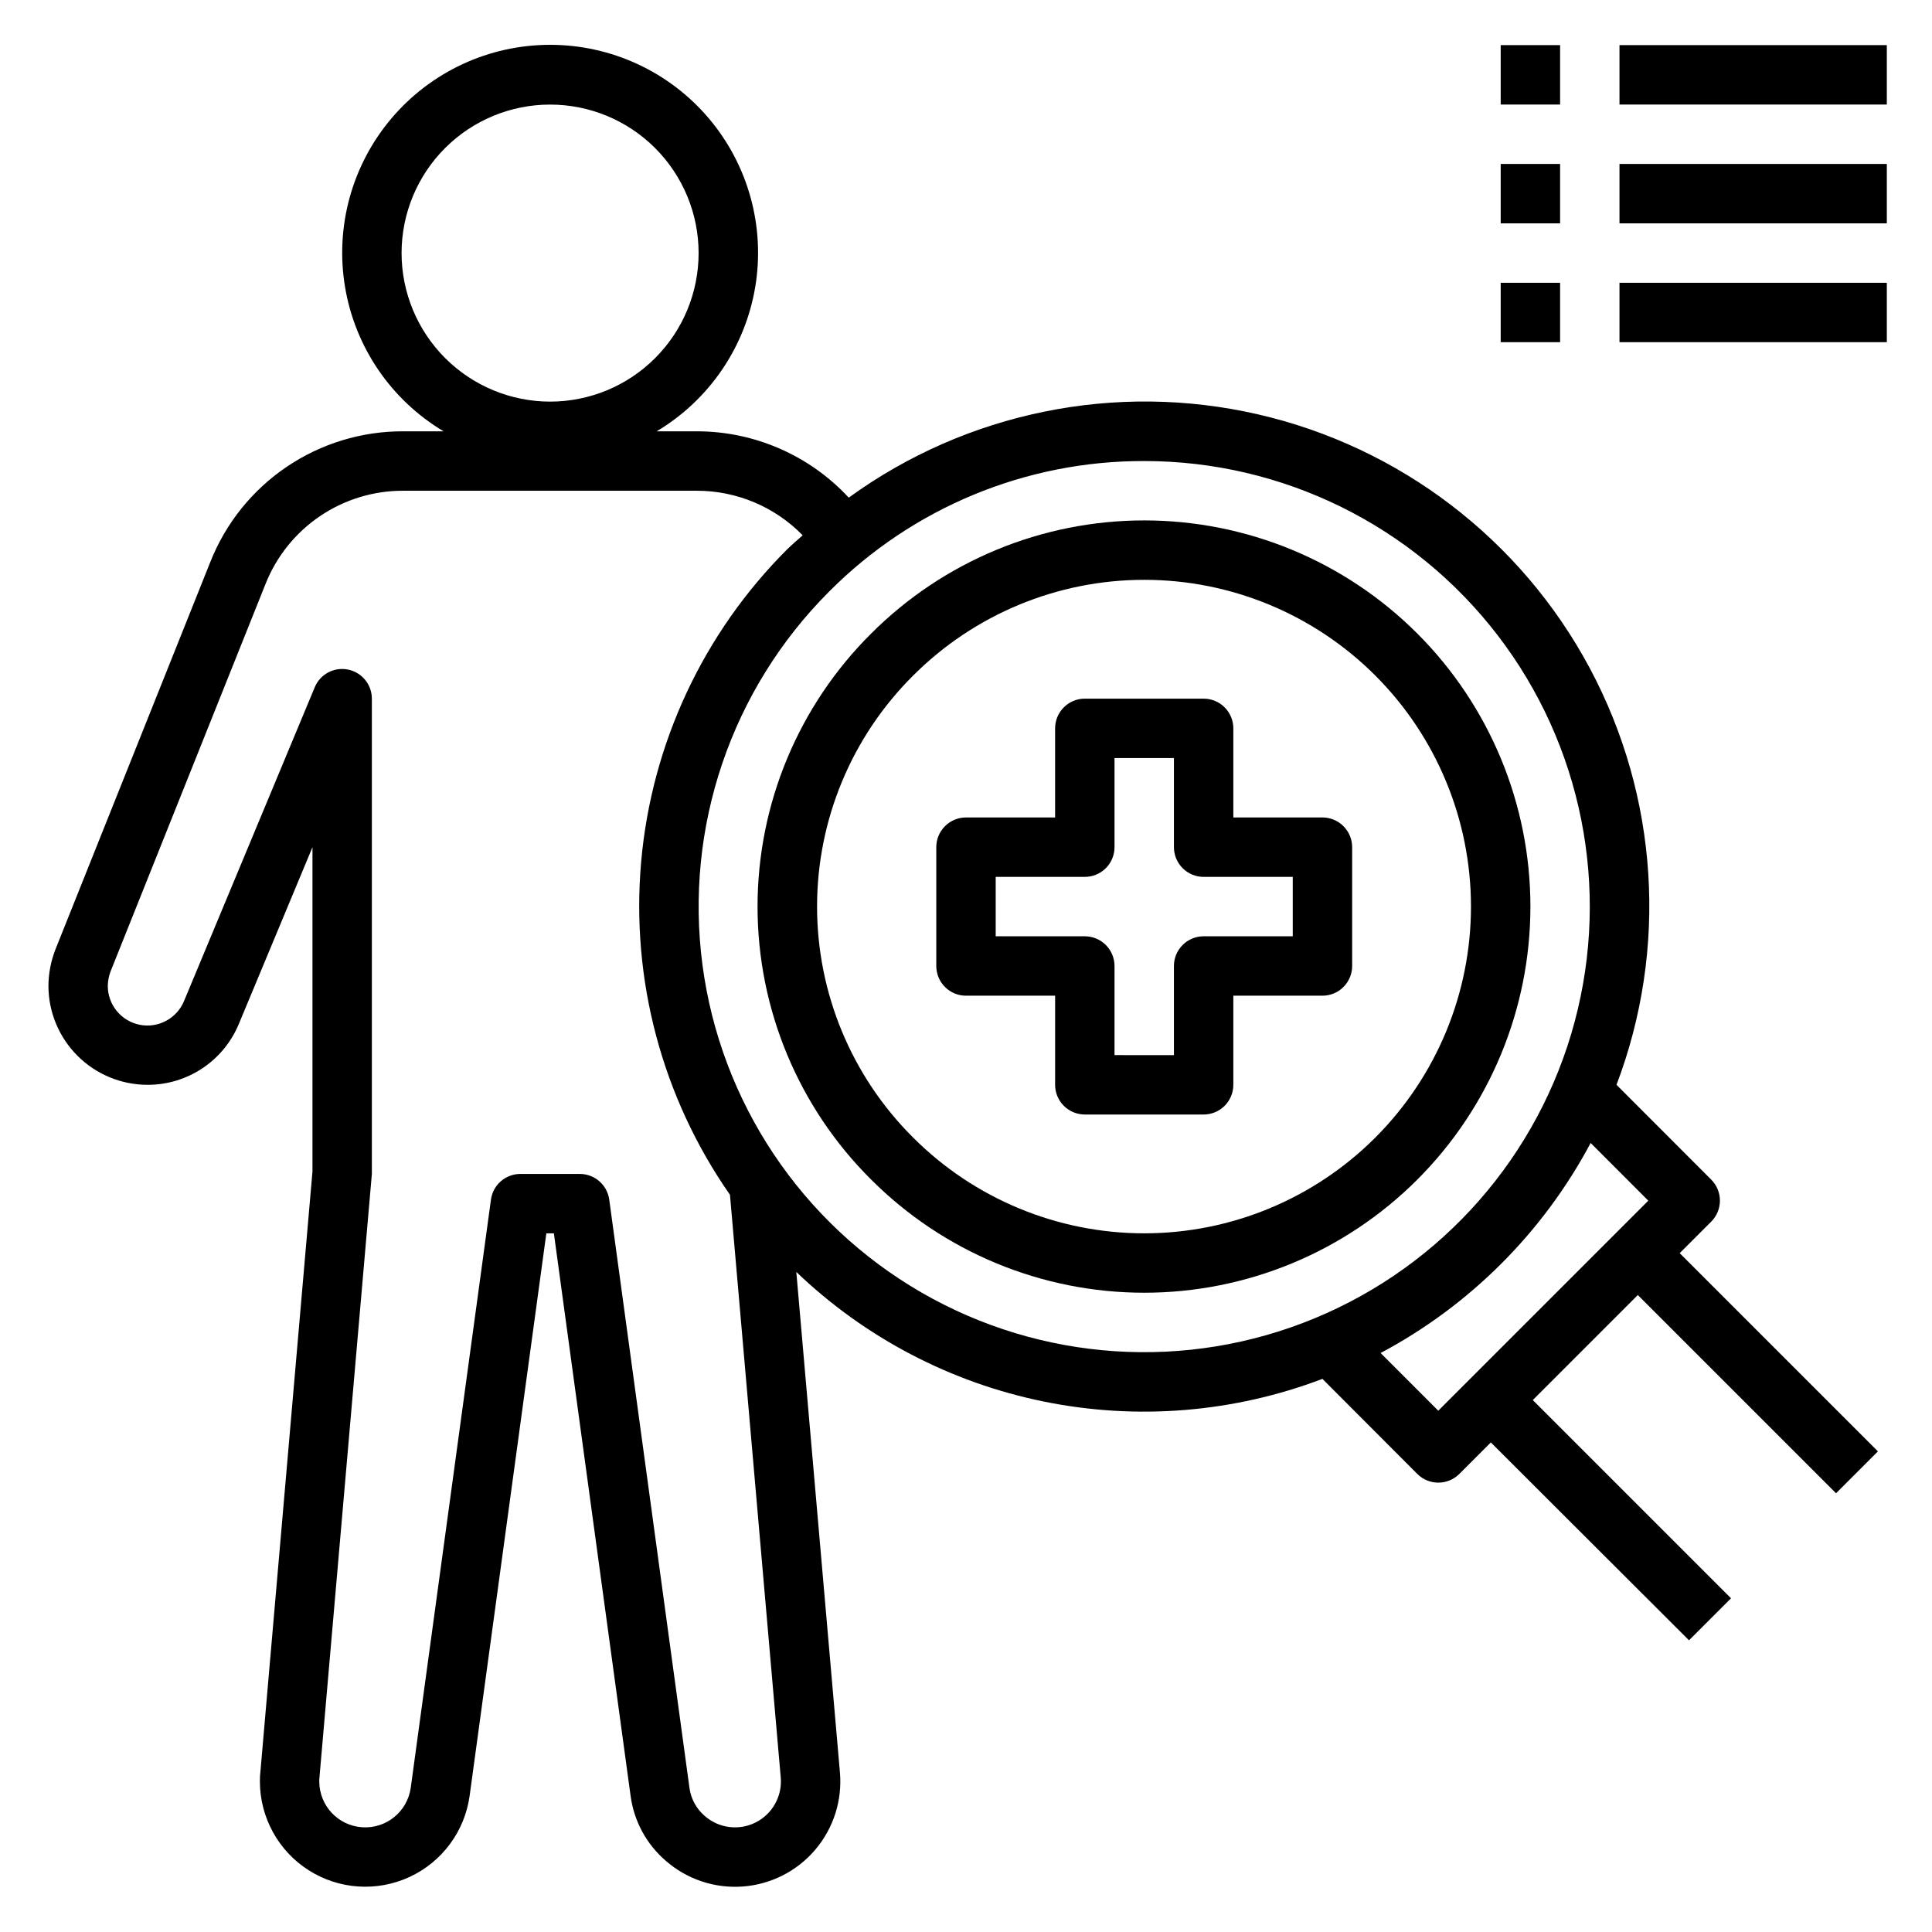
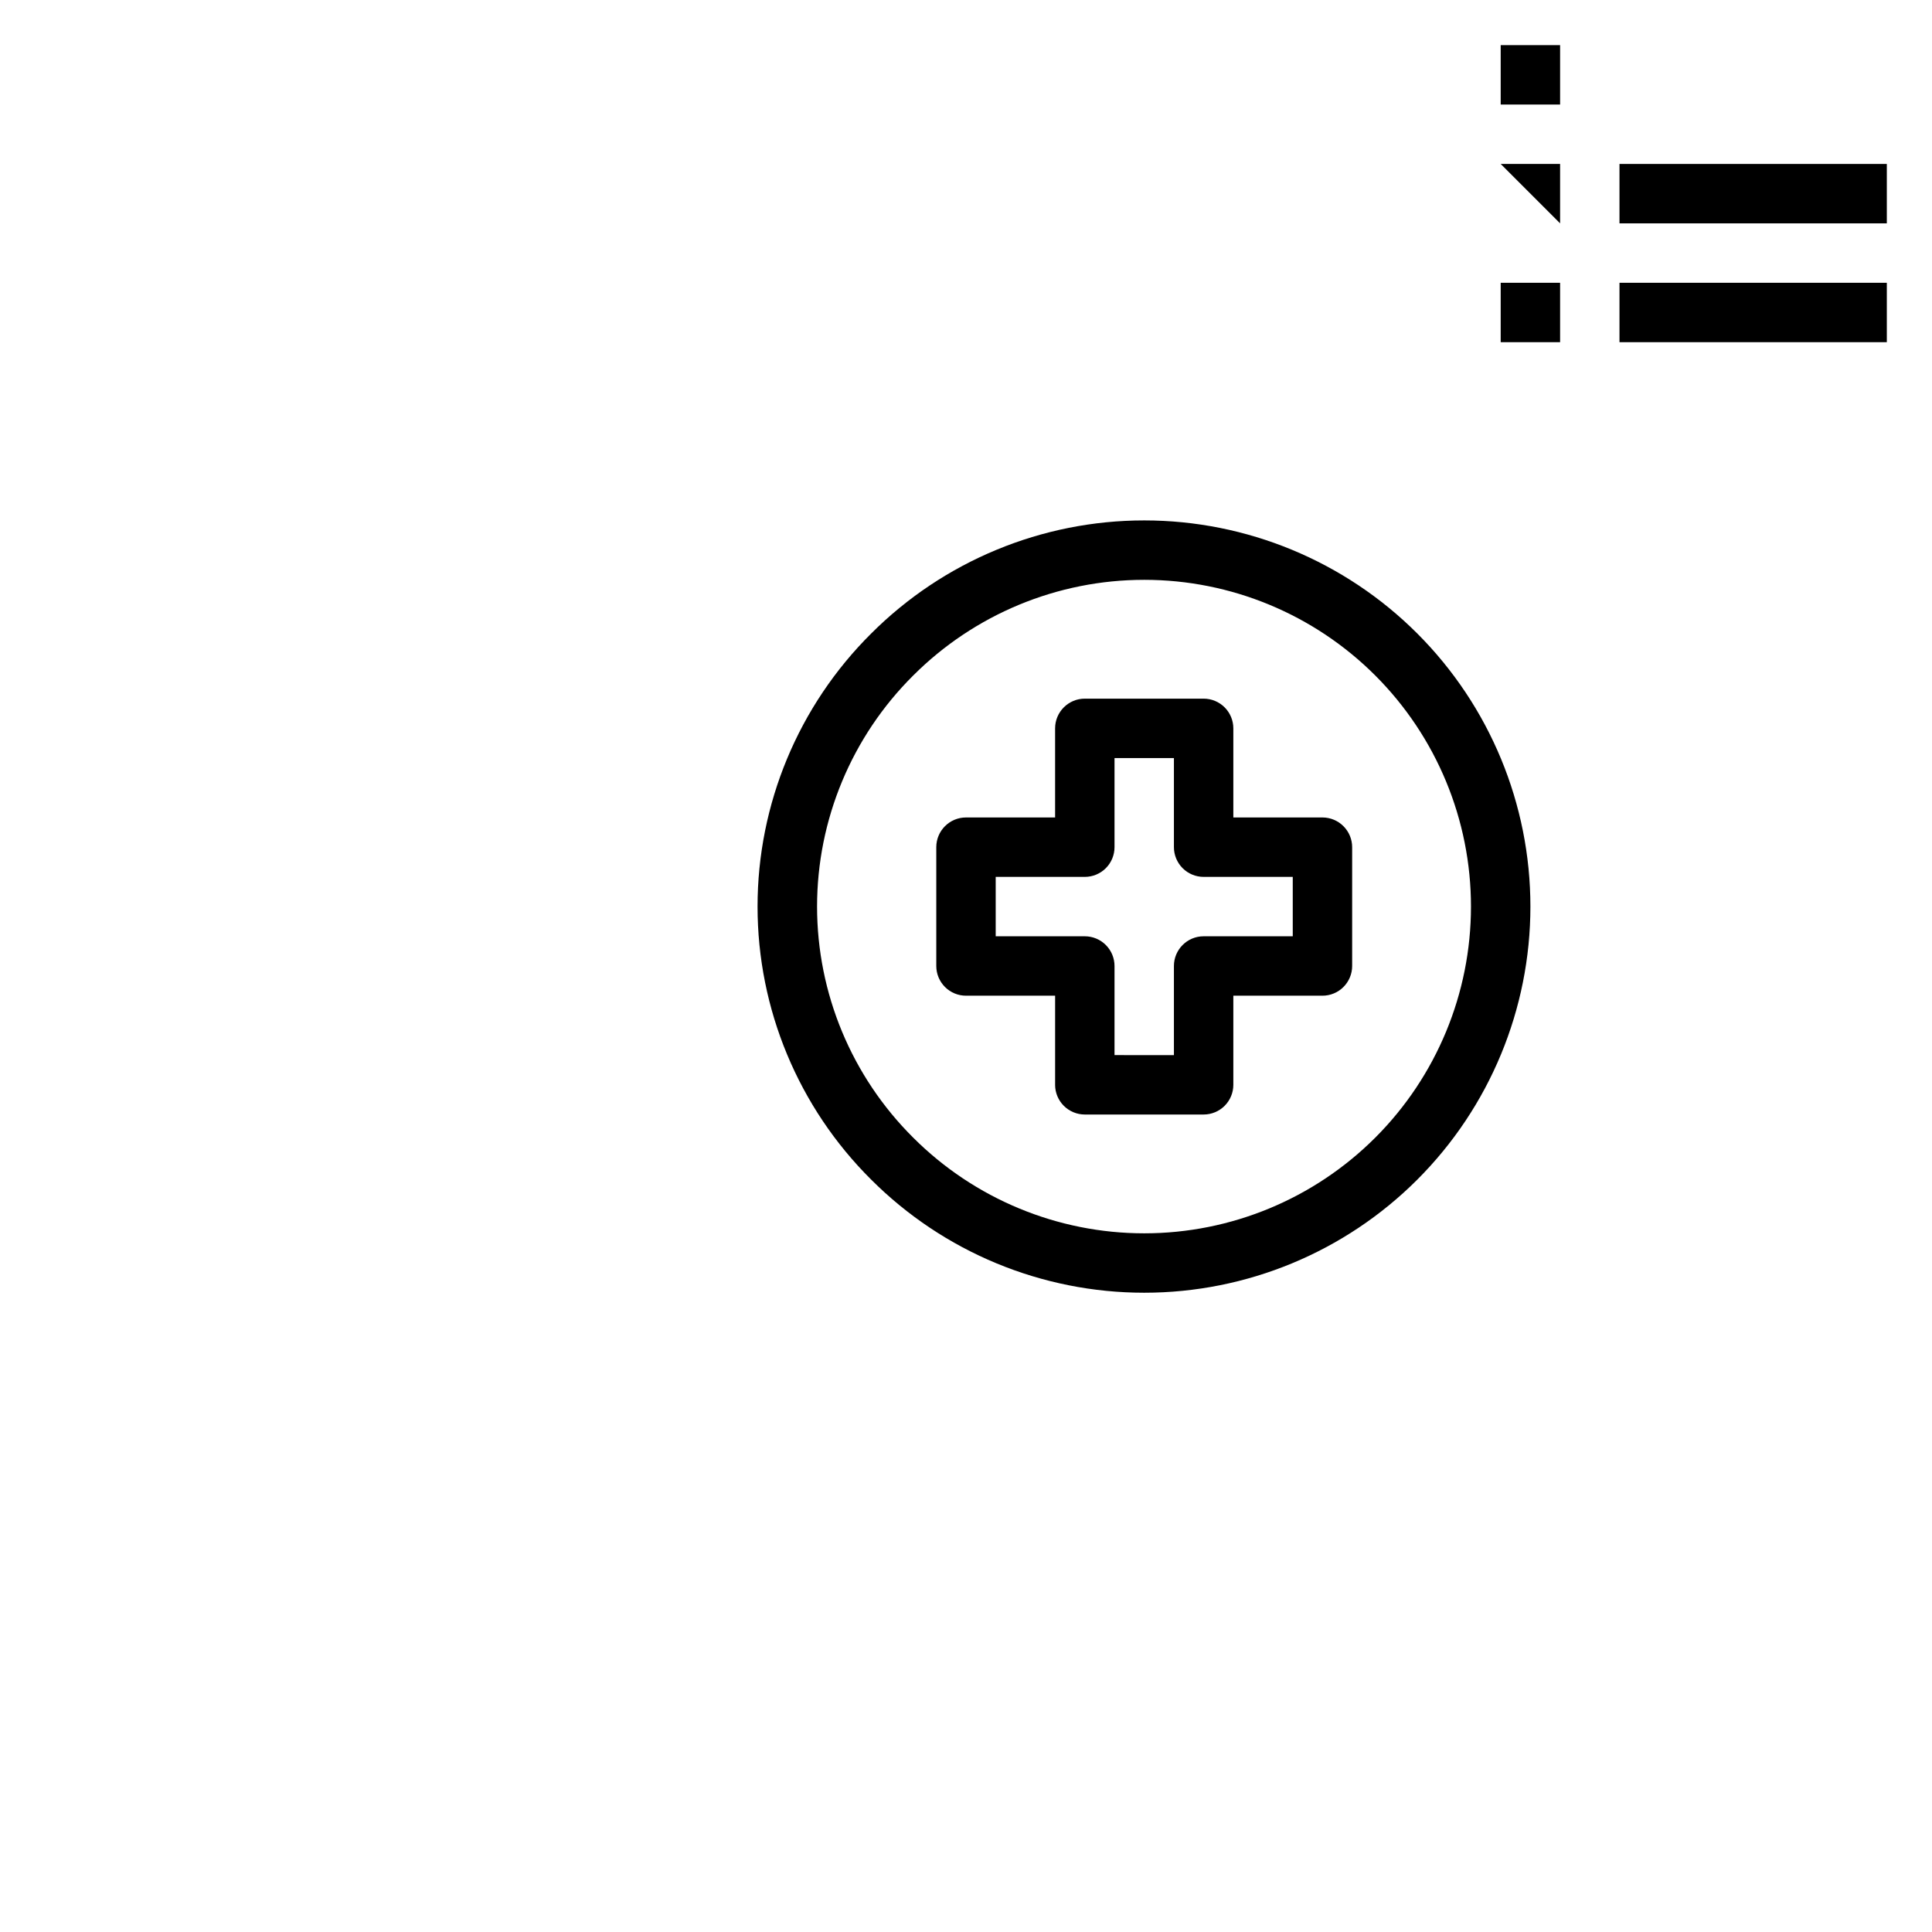
<svg xmlns="http://www.w3.org/2000/svg" fill="#000000" width="800px" height="800px" version="1.1" viewBox="144 144 512 512">
  <g>
    <path d="m400 407.87h23.617v23.617h-0.004c0 2.086 0.832 4.09 2.309 5.566 1.477 1.473 3.477 2.305 5.566 2.305h31.488c2.086 0 4.09-0.832 5.566-2.305 1.473-1.477 2.305-3.481 2.305-5.566v-23.617h23.617-0.004c2.09 0 4.094-0.828 5.566-2.305 1.477-1.477 2.309-3.481 2.309-5.566v-31.488c0-2.09-0.832-4.09-2.309-5.566-1.473-1.477-3.477-2.309-5.566-2.309h-23.613v-23.613c0-2.09-0.832-4.09-2.305-5.566-1.477-1.477-3.481-2.309-5.566-2.309h-31.488c-4.348 0-7.875 3.527-7.875 7.875v23.617l-23.613-0.004c-4.348 0-7.875 3.527-7.875 7.875v31.488c0 2.086 0.832 4.09 2.309 5.566 1.477 1.477 3.477 2.305 5.566 2.305zm7.871-31.488h23.617c2.086 0 4.09-0.828 5.566-2.305 1.473-1.477 2.305-3.481 2.305-5.566v-23.617h15.742v23.617c0 2.086 0.832 4.09 2.309 5.566 1.473 1.477 3.477 2.305 5.566 2.305h23.617v15.742h-23.617c-4.348 0-7.875 3.527-7.875 7.875v23.617l-15.742-0.004v-23.613c0-2.09-0.832-4.09-2.305-5.566-1.477-1.477-3.481-2.309-5.566-2.309h-23.617z" />
-     <path d="m183.12 431.49c5.18 0.008 10.25-1.527 14.559-4.406 4.305-2.883 7.66-6.981 9.633-11.773l19.496-46.797v85.938l-13.781 158.88c-0.117 0.93-0.168 1.871-0.152 2.809 0.023 9.516 4.887 18.367 12.91 23.484 8.023 5.113 18.102 5.793 26.738 1.797 8.637-3.996 14.645-12.113 15.938-21.543l20.324-149.03h2l20.316 148.98h0.004c0.867 6.731 4.199 12.898 9.352 17.32 5.625 4.906 12.98 7.356 20.422 6.797 7.445-0.559 14.355-4.074 19.184-9.766 4.832-5.691 7.18-13.078 6.523-20.516l-11.555-132.58c18.18 17.422 40.934 29.332 65.609 34.348 24.68 5.019 50.277 2.934 73.816-6.012l25.145 25.191c3.074 3.074 8.059 3.074 11.133 0l8.352-8.352 52.516 52.438 11.133-11.133-52.531-52.531 27.836-27.836 52.531 52.531 11.094-11.098-52.531-52.531 8.352-8.352h0.004c3.074-3.074 3.074-8.059 0-11.133l-25.098-25.125c13.703-36.113 11.113-76.387-7.102-110.45-18.215-34.059-50.273-58.574-87.914-67.23-37.641-8.66-77.188-0.609-108.45 22.07-10.387-11.203-24.969-17.57-40.246-17.578h-10.652c13.906-8.297 23.461-22.297 26.121-38.27 2.656-15.977-1.848-32.316-12.316-44.672s-25.848-19.48-42.043-19.48c-16.195 0-31.57 7.125-42.039 19.48-10.473 12.355-14.977 28.695-12.316 44.672 2.66 15.973 12.211 29.973 26.121 38.27h-10.652c-11.023-0.043-21.805 3.238-30.934 9.418s-16.18 14.969-20.234 25.219l-41.055 102.7c-1.195 3.074-1.82 6.34-1.848 9.637 0.02 6.961 2.797 13.629 7.727 18.543 4.93 4.914 11.605 7.672 18.566 7.672zm397.7 30.699-55.664 55.664-15.281-15.289c23.68-12.605 43.059-31.984 55.664-55.664zm-133.6-196.01c36.711-0.004 71.332 17.066 93.684 46.188 22.352 29.125 29.883 66.984 20.387 102.45-9.5 35.461-34.949 64.484-68.867 78.535-33.914 14.051-72.434 11.527-104.23-6.824-31.793-18.355-53.242-50.449-58.035-86.844-4.793-36.398 7.613-72.953 33.566-98.91 22.094-22.219 52.16-34.676 83.492-34.59zm-196.8-55.105c0-10.438 4.148-20.449 11.527-27.832 7.383-7.383 17.395-11.527 27.832-11.527 10.441 0 20.453 4.144 27.832 11.527 7.383 7.383 11.527 17.395 11.527 27.832s-4.144 20.449-11.527 27.832c-7.379 7.379-17.391 11.527-27.832 11.527-10.434-0.012-20.438-4.164-27.816-11.543-7.379-7.379-11.531-17.383-11.543-27.816zm-77.082 190.27 41.02-102.57v0.004c2.898-7.32 7.934-13.594 14.449-18.004 6.519-4.41 14.215-6.754 22.086-6.723h77.777c10.559-0.004 20.672 4.254 28.047 11.809-1.371 1.258-2.801 2.418-4.125 3.731-22.215 22.188-35.906 51.488-38.676 82.762-2.769 31.277 5.562 62.527 23.531 88.273l13.453 154.38c0.449 4.957-2.168 9.688-6.606 11.945-4.438 2.254-9.801 1.574-13.539-1.711-2.227-1.91-3.668-4.574-4.047-7.481l-21.254-155.87c-0.543-3.891-3.875-6.785-7.801-6.785h-15.746c-3.938 0-7.269 2.91-7.801 6.809l-21.254 155.87c-0.887 6.324-6.504 10.887-12.875 10.461-6.367-0.426-11.328-5.699-11.363-12.082-0.012-0.379 0.004-0.758 0.047-1.133l13.887-159.92v-125.95c0-3.75-2.648-6.981-6.328-7.719-3.68-0.738-7.367 1.227-8.809 4.691l-34.637 83.152c-1.914 4.629-6.832 7.266-11.746 6.293-4.914-0.973-8.457-5.285-8.465-10.293 0.02-1.348 0.281-2.676 0.773-3.93z" />
-     <path d="m573.18 155.96h70.848v15.742h-70.848z" />
    <path d="m573.18 187.45h70.848v15.742h-70.848z" />
    <path d="m573.18 218.94h70.848v15.742h-70.848z" />
    <path d="m541.7 155.96h15.742v15.742h-15.742z" />
-     <path d="m541.7 187.45h15.742v15.742h-15.742z" />
+     <path d="m541.7 187.45h15.742v15.742z" />
    <path d="m541.7 218.94h15.742v15.742h-15.742z" />
    <path d="m374.87 456.61c19.191 19.195 45.223 29.977 72.363 29.977s53.172-10.781 72.363-29.973c19.191-19.191 29.977-45.223 29.977-72.363s-10.785-53.172-29.977-72.363-45.223-29.973-72.363-29.973-53.172 10.785-72.363 29.977c-19.273 19.145-30.113 45.191-30.113 72.359 0 27.168 10.84 53.215 30.113 72.359zm11.133-133.59v0.004c16.238-16.242 38.262-25.363 61.227-25.363 22.969-0.004 44.992 9.121 61.234 25.359 16.238 16.238 25.359 38.266 25.359 61.23s-9.121 44.992-25.359 61.23c-16.242 16.238-38.266 25.363-61.234 25.363-22.965 0-44.988-9.125-61.227-25.363-16.305-16.207-25.473-38.242-25.473-61.23 0-22.984 9.168-45.023 25.473-61.227z" />
  </g>
</svg>